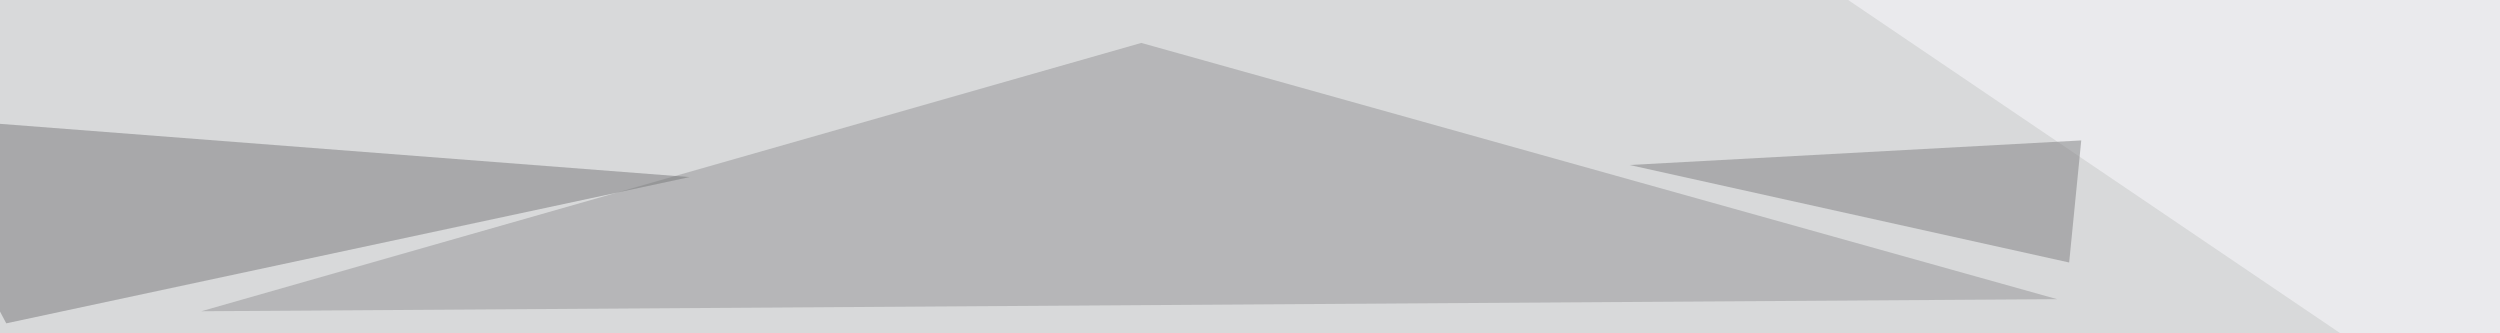
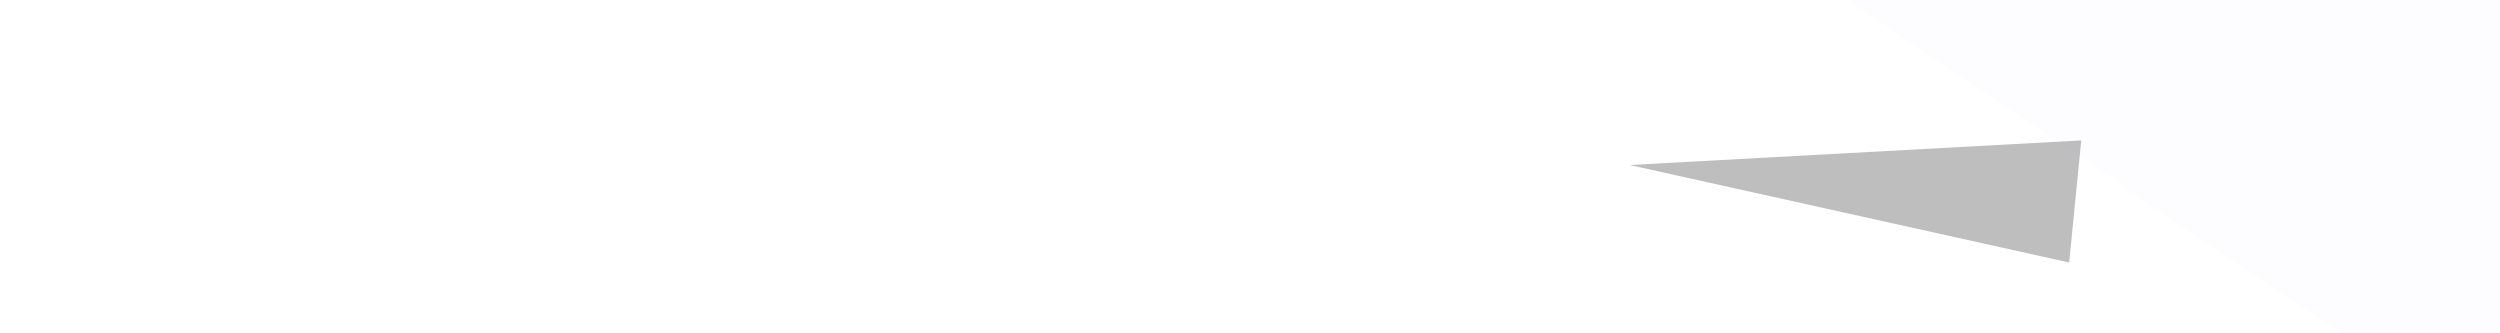
<svg xmlns="http://www.w3.org/2000/svg" width="600" height="80">
  <filter id="a">
    <feGaussianBlur stdDeviation="55" />
  </filter>
-   <rect width="100%" height="100%" fill="#d8d9da" />
  <g filter="url(#a)">
    <g fill-opacity=".5">
-       <path fill="#959597" d="M493.7 71.8L273.9 10.3 48.3 74.7z" />
-       <path fill="#78787a" d="M1.5 77.6l164-35.1-190.4-14.7z" />
      <path fill="#fcfdff" d="M376.5-45.4L657.7 145 795.4 7.3z" />
      <path fill="#7f7f81" d="M499.5 33.7l-108.4 5.9L496.6 63z" />
    </g>
  </g>
</svg>